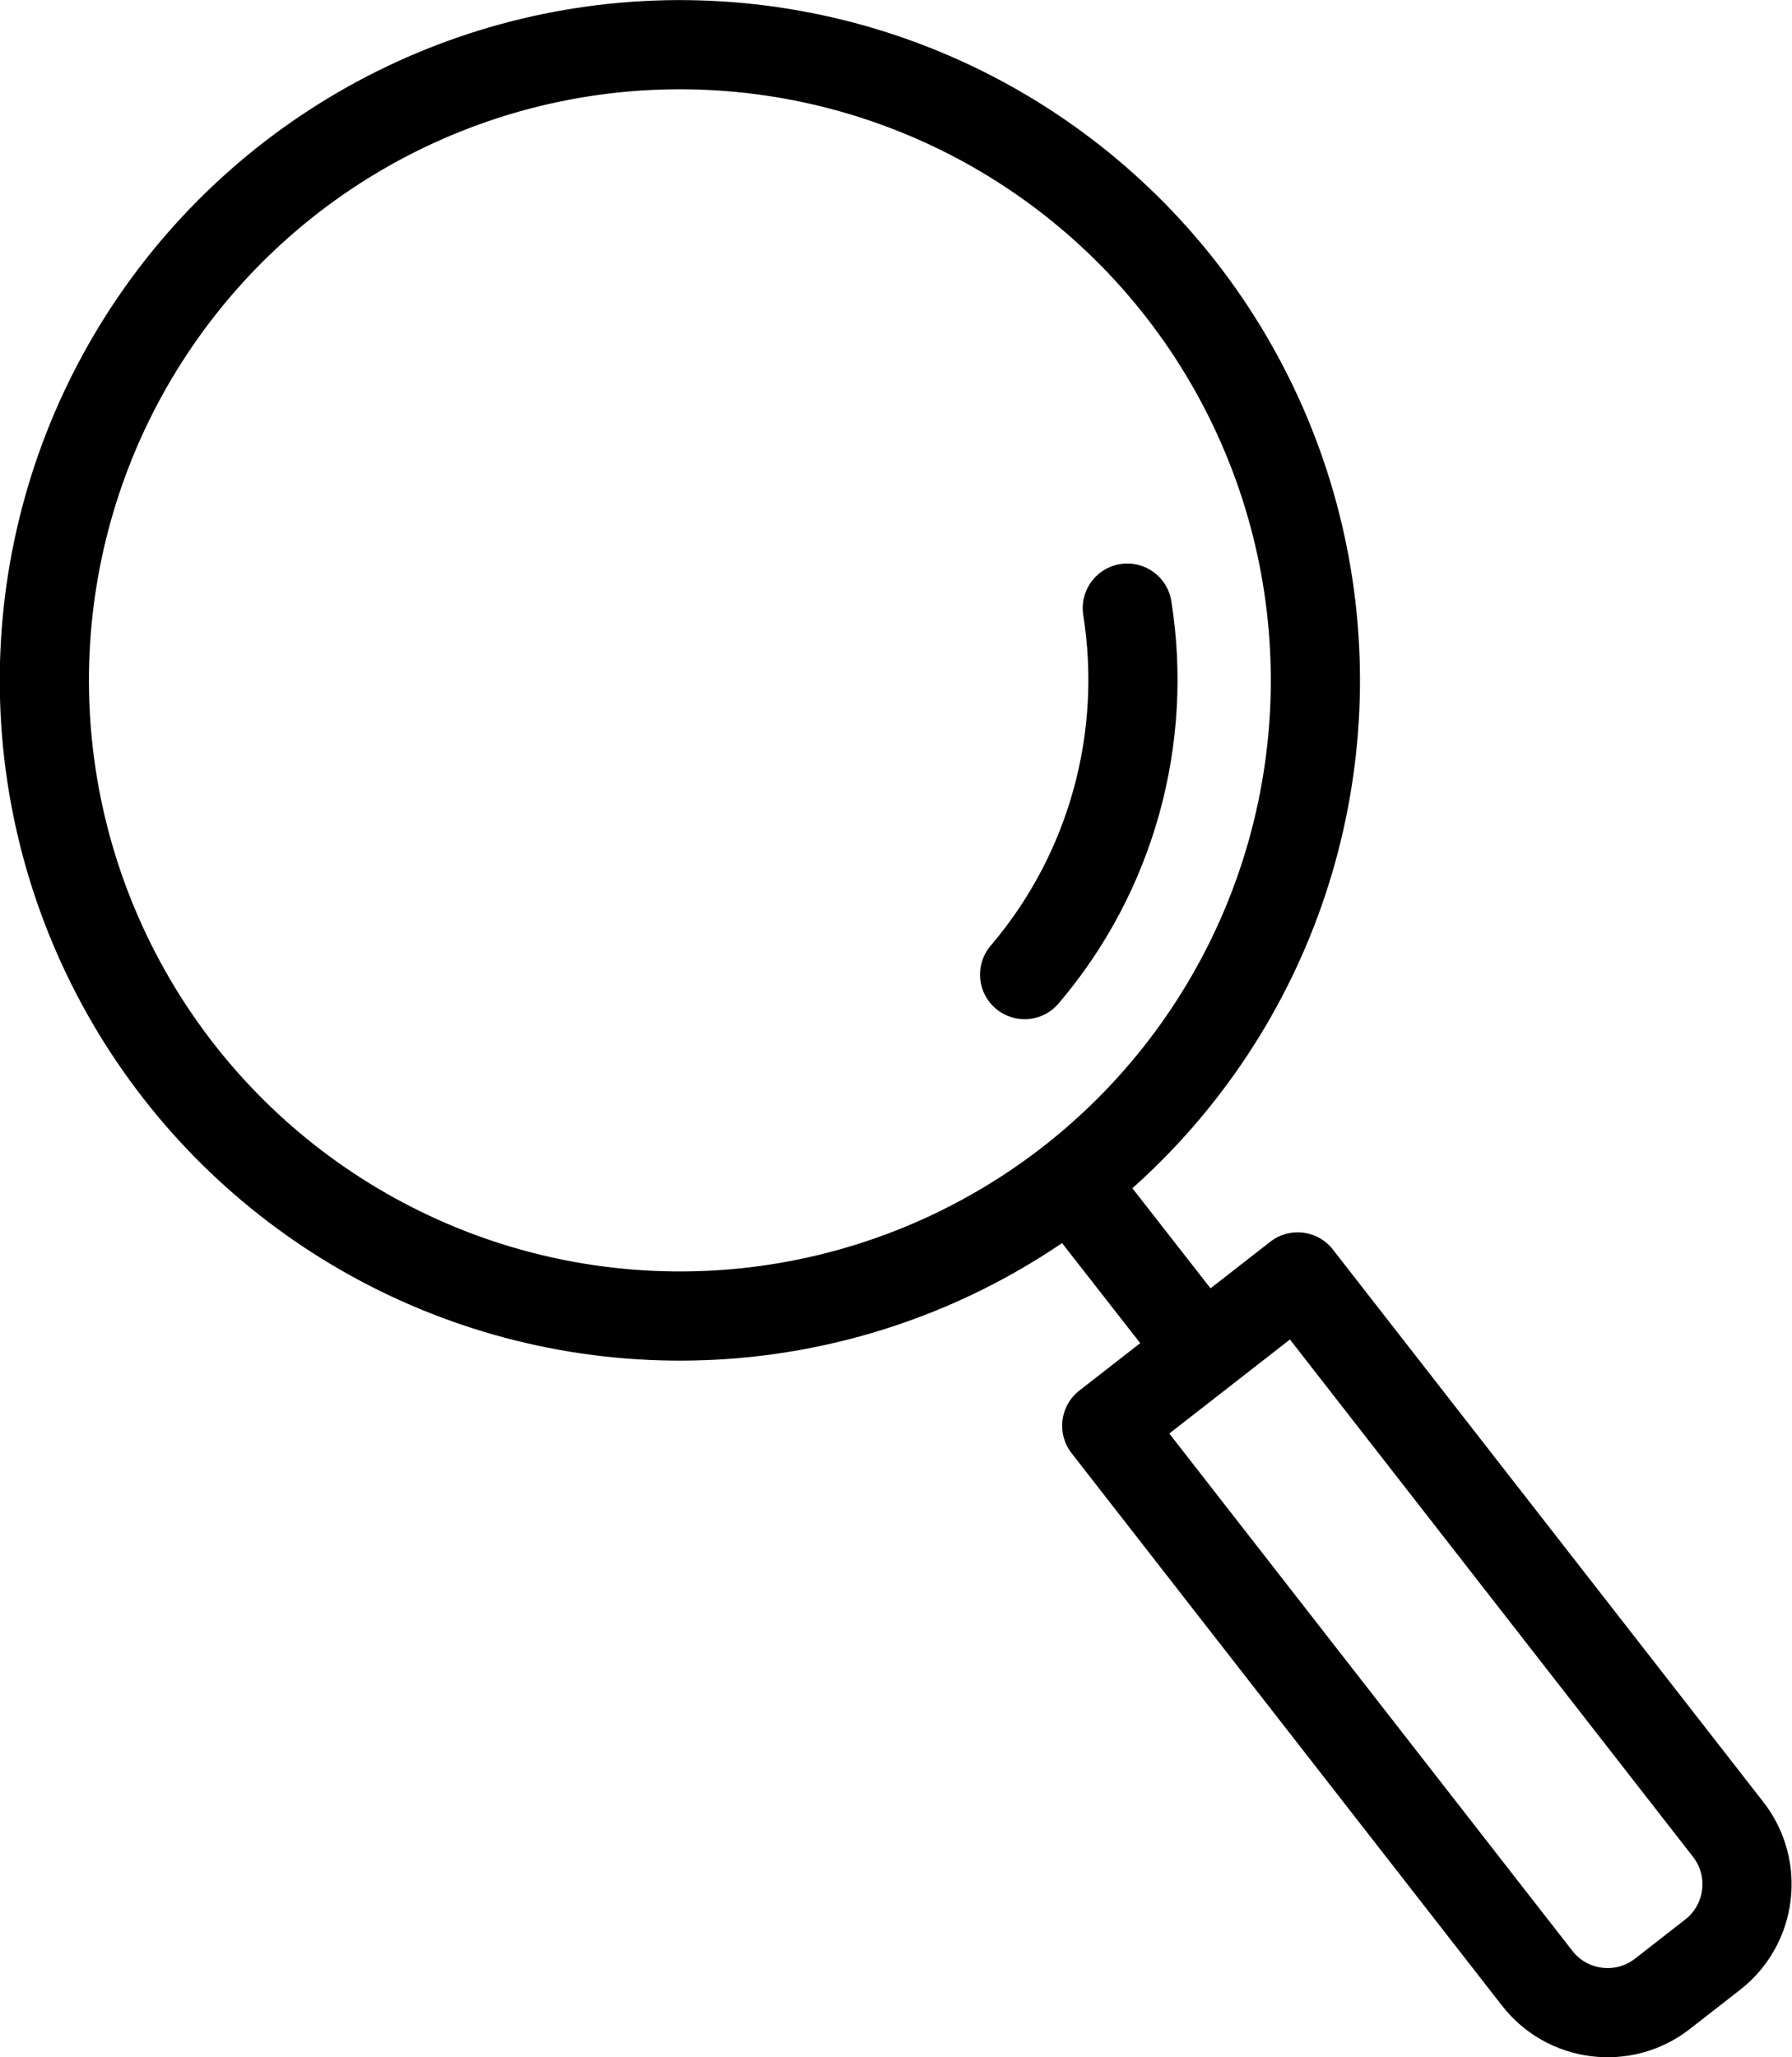
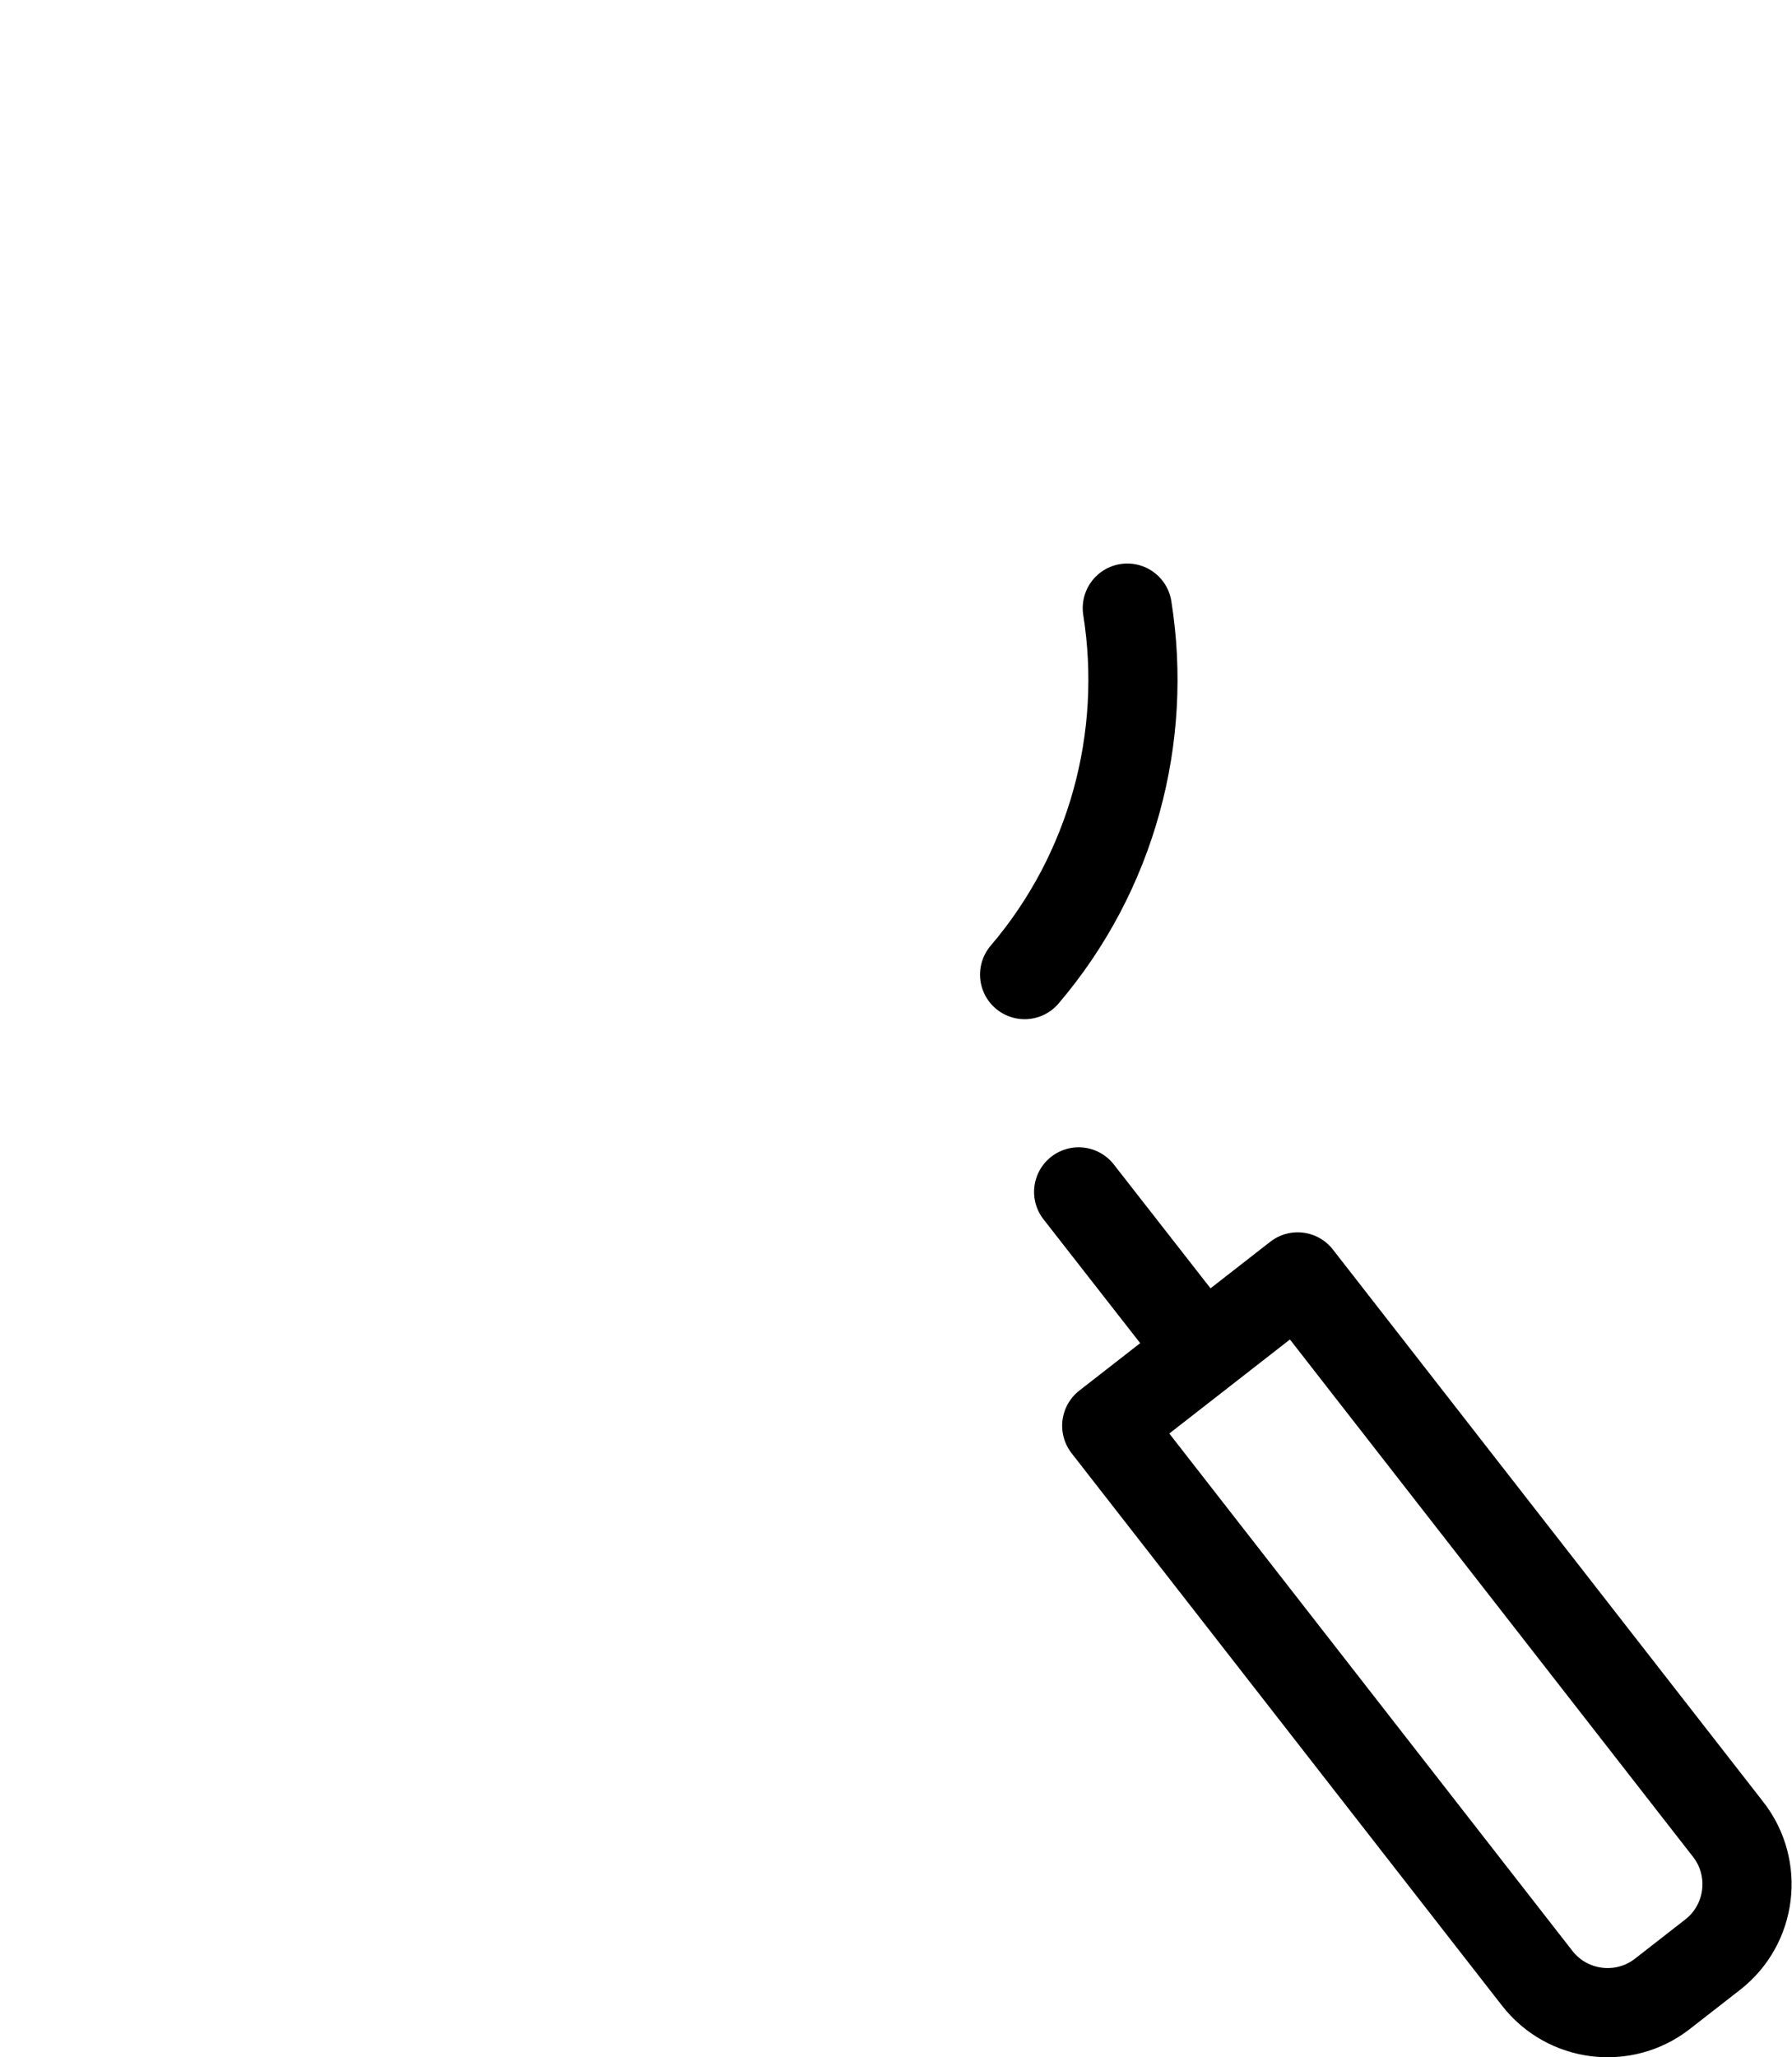
<svg xmlns="http://www.w3.org/2000/svg" id="_レイヤー_2" data-name="レイヤー 2" viewBox="0 0 33.16 38.06">
  <defs>
    <style>.cls-1{fill:none;stroke:#000;stroke-linecap:round;stroke-linejoin:round;stroke-width:1.65px}</style>
  </defs>
  <g id="_レイヤー_1-2" data-name="レイヤー 1">
-     <circle class="cls-1" cx="12.58" cy="12.58" r="11.76" transform="rotate(-85.54 12.584 12.583)" />
    <path class="cls-1" d="M20.86 11.25c.38 2.39-.28 4.88-1.9 6.78M19.96 22.05l2.14 2.74" />
    <path class="cls-1" d="M24.5 23.45h4.48v12.96c0 .91-.74 1.65-1.65 1.65h-1.18c-.91 0-1.65-.74-1.65-1.65V23.45h0Z" transform="rotate(-37.93 26.748 30.763)" />
  </g>
</svg>